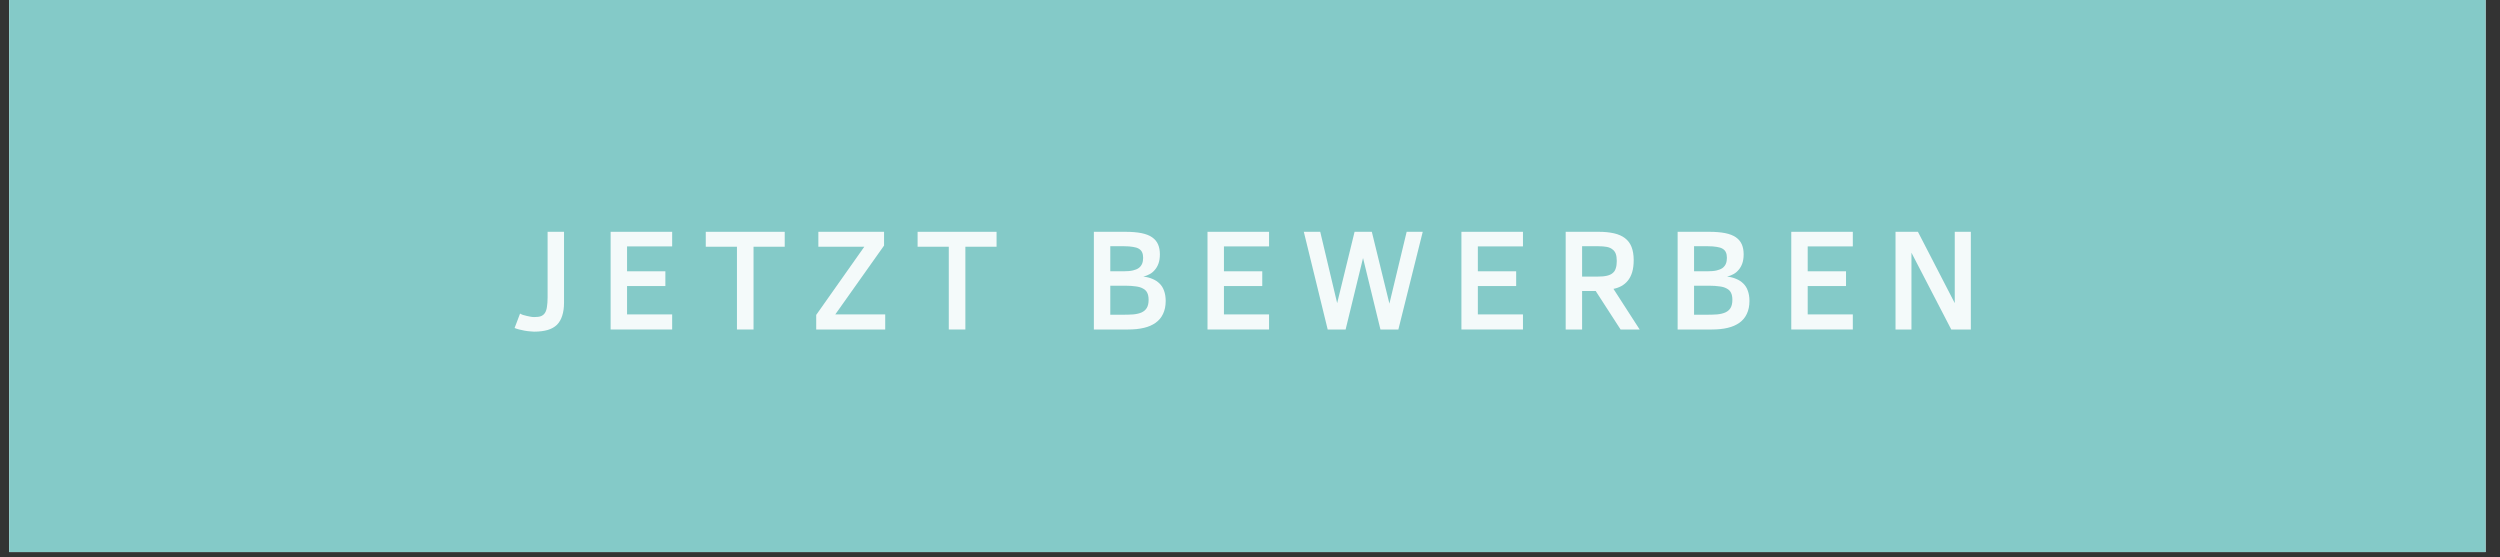
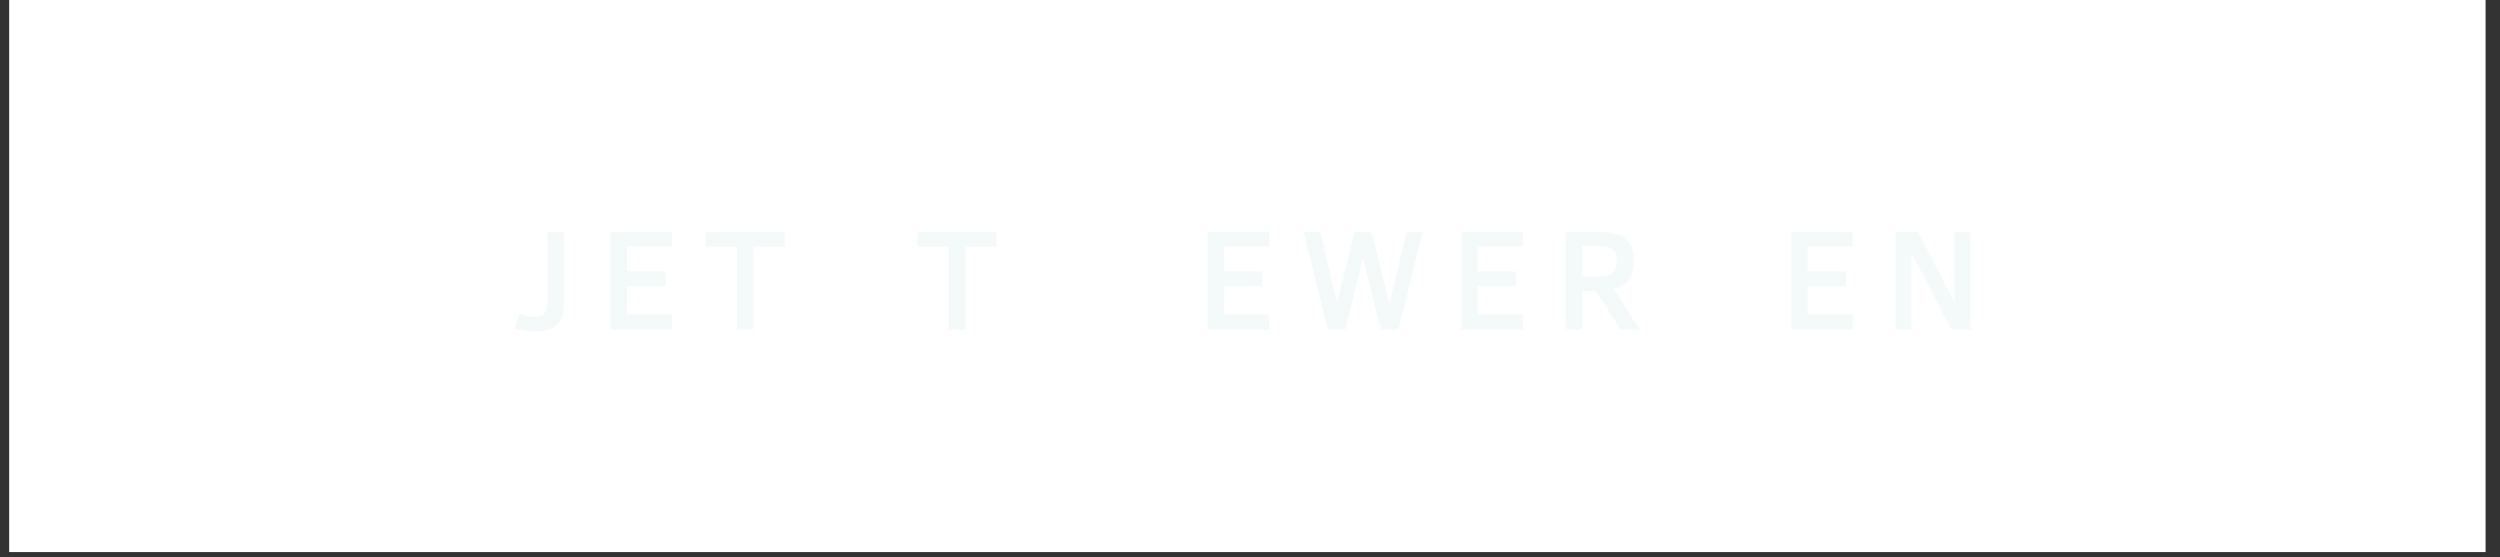
<svg xmlns="http://www.w3.org/2000/svg" width="314" zoomAndPan="magnify" viewBox="0 0 235.5 52.5" height="70" preserveAspectRatio="xMidYMid meet" version="1.0">
  <rect x="0" y="0" width="235.5" height="52.5" fill="#333333" stroke="none" />
  <defs>
    <g />
    <clipPath id="458592d4d1">
      <path d="M 0.863 0 L 234.141 0 L 234.141 52.004 L 0.863 52.004 Z M 0.863 0 " clip-rule="nonzero" />
    </clipPath>
  </defs>
  <g clip-path="url(#458592d4d1)">
    <path fill="#ffffff" d="M 0.863 0 L 234.141 0 L 234.141 52.004 L 0.863 52.004 Z M 0.863 0 " fill-opacity="1" fill-rule="nonzero" />
-     <path fill="#84cac8" d="M 0.863 0 L 234.141 0 L 234.141 52.004 L 0.863 52.004 Z M 0.863 0 " fill-opacity="1" fill-rule="nonzero" />
  </g>
  <g fill="#f4fafa" fill-opacity="1">
    <g transform="translate(48.24, 31.039)">
      <g>
        <path d="M 4.891 -2.516 C 4.891 -2.047 4.832 -1.641 4.719 -1.297 C 4.613 -0.953 4.445 -0.664 4.219 -0.438 C 3.988 -0.219 3.695 -0.055 3.344 0.047 C 2.988 0.148 2.562 0.203 2.062 0.203 C 1.945 0.203 1.812 0.191 1.656 0.172 C 1.5 0.16 1.336 0.141 1.172 0.109 C 1.004 0.078 0.836 0.039 0.672 0 C 0.516 -0.039 0.367 -0.086 0.234 -0.141 L 0.75 -1.5 C 0.82 -1.457 0.91 -1.414 1.016 -1.375 C 1.129 -1.344 1.25 -1.312 1.375 -1.281 C 1.5 -1.25 1.625 -1.223 1.75 -1.203 C 1.875 -1.18 1.984 -1.172 2.078 -1.172 C 2.336 -1.172 2.547 -1.195 2.703 -1.25 C 2.867 -1.312 3 -1.414 3.094 -1.562 C 3.188 -1.707 3.25 -1.895 3.281 -2.125 C 3.32 -2.363 3.344 -2.66 3.344 -3.016 L 3.344 -9.203 L 4.891 -9.203 Z M 4.891 -2.516 " />
      </g>
    </g>
  </g>
  <g fill="#f4fafa" fill-opacity="1">
    <g transform="translate(56.412, 31.039)">
      <g>
        <path d="M 1.109 0 L 1.109 -9.203 L 6.906 -9.203 L 6.906 -7.828 L 2.656 -7.828 L 2.656 -5.484 L 6.266 -5.484 L 6.266 -4.094 L 2.656 -4.094 L 2.656 -1.422 L 6.906 -1.422 L 6.906 0 Z M 1.109 0 " />
      </g>
    </g>
  </g>
  <g fill="#f4fafa" fill-opacity="1">
    <g transform="translate(66.233, 31.039)">
      <g>
        <path d="M 4.75 -7.797 L 4.75 0 L 3.188 0 L 3.188 -7.797 L 0.25 -7.797 L 0.25 -9.203 L 7.688 -9.203 L 7.688 -7.797 Z M 4.75 -7.797 " />
      </g>
    </g>
  </g>
  <g fill="#f4fafa" fill-opacity="1">
    <g transform="translate(76.34, 31.039)">
      <g>
-         <path d="M 0.547 0 L 0.547 -1.375 L 5.078 -7.797 L 0.75 -7.797 L 0.75 -9.203 L 6.938 -9.203 L 6.938 -7.906 L 2.344 -1.422 L 7.047 -1.422 L 7.047 0 Z M 0.547 0 " />
-       </g>
+         </g>
    </g>
  </g>
  <g fill="#f4fafa" fill-opacity="1">
    <g transform="translate(86.188, 31.039)">
      <g>
        <path d="M 4.75 -7.797 L 4.75 0 L 3.188 0 L 3.188 -7.797 L 0.25 -7.797 L 0.25 -9.203 L 7.688 -9.203 L 7.688 -7.797 Z M 4.75 -7.797 " />
      </g>
    </g>
  </g>
  <g fill="#f4fafa" fill-opacity="1">
    <g transform="translate(96.295, 31.039)">
      <g />
    </g>
  </g>
  <g fill="#f4fafa" fill-opacity="1">
    <g transform="translate(101.933, 31.039)">
      <g>
-         <path d="M 7.875 -2.688 C 7.875 -2.219 7.789 -1.812 7.625 -1.469 C 7.469 -1.133 7.238 -0.859 6.938 -0.641 C 6.633 -0.422 6.266 -0.258 5.828 -0.156 C 5.391 -0.051 4.891 0 4.328 0 L 1.109 0 L 1.109 -9.203 L 4.078 -9.203 C 4.672 -9.203 5.176 -9.16 5.594 -9.078 C 6.008 -8.992 6.344 -8.863 6.594 -8.688 C 6.852 -8.508 7.039 -8.285 7.156 -8.016 C 7.27 -7.754 7.328 -7.441 7.328 -7.078 C 7.328 -6.754 7.285 -6.473 7.203 -6.234 C 7.117 -5.992 7.004 -5.789 6.859 -5.625 C 6.723 -5.457 6.562 -5.32 6.375 -5.219 C 6.188 -5.113 5.984 -5.035 5.766 -4.984 C 6.078 -4.953 6.363 -4.879 6.625 -4.766 C 6.883 -4.66 7.109 -4.516 7.297 -4.328 C 7.484 -4.148 7.625 -3.926 7.719 -3.656 C 7.82 -3.383 7.875 -3.062 7.875 -2.688 Z M 5.75 -6.75 C 5.75 -6.957 5.719 -7.129 5.656 -7.266 C 5.594 -7.41 5.488 -7.523 5.344 -7.609 C 5.207 -7.691 5.023 -7.75 4.797 -7.781 C 4.578 -7.82 4.301 -7.844 3.969 -7.844 L 2.656 -7.844 L 2.656 -5.484 L 3.906 -5.484 C 4.258 -5.484 4.551 -5.508 4.781 -5.562 C 5.008 -5.613 5.195 -5.691 5.344 -5.797 C 5.488 -5.91 5.594 -6.047 5.656 -6.203 C 5.719 -6.359 5.75 -6.539 5.75 -6.75 Z M 6.266 -2.797 C 6.266 -3.066 6.223 -3.285 6.141 -3.453 C 6.055 -3.629 5.922 -3.766 5.734 -3.859 C 5.555 -3.961 5.328 -4.031 5.047 -4.062 C 4.773 -4.102 4.453 -4.125 4.078 -4.125 L 2.656 -4.125 L 2.656 -1.391 L 3.766 -1.391 C 4.16 -1.391 4.516 -1.398 4.828 -1.422 C 5.141 -1.453 5.398 -1.516 5.609 -1.609 C 5.828 -1.711 5.988 -1.852 6.094 -2.031 C 6.207 -2.219 6.266 -2.473 6.266 -2.797 Z M 6.266 -2.797 " />
-       </g>
+         </g>
    </g>
  </g>
  <g fill="#f4fafa" fill-opacity="1">
    <g transform="translate(112.639, 31.039)">
      <g>
        <path d="M 1.109 0 L 1.109 -9.203 L 6.906 -9.203 L 6.906 -7.828 L 2.656 -7.828 L 2.656 -5.484 L 6.266 -5.484 L 6.266 -4.094 L 2.656 -4.094 L 2.656 -1.422 L 6.906 -1.422 L 6.906 0 Z M 1.109 0 " />
      </g>
    </g>
  </g>
  <g fill="#f4fafa" fill-opacity="1">
    <g transform="translate(122.46, 31.039)">
      <g>
        <path d="M 9.266 0 L 7.578 0 L 5.938 -6.734 L 4.297 0 L 2.609 0 L 0.359 -9.203 L 1.906 -9.203 L 3.5 -2.484 L 5.141 -9.203 L 6.766 -9.203 L 8.422 -2.438 L 10.047 -9.203 L 11.562 -9.203 Z M 9.266 0 " />
      </g>
    </g>
  </g>
  <g fill="#f4fafa" fill-opacity="1">
    <g transform="translate(136.557, 31.039)">
      <g>
        <path d="M 1.109 0 L 1.109 -9.203 L 6.906 -9.203 L 6.906 -7.828 L 2.656 -7.828 L 2.656 -5.484 L 6.266 -5.484 L 6.266 -4.094 L 2.656 -4.094 L 2.656 -1.422 L 6.906 -1.422 L 6.906 0 Z M 1.109 0 " />
      </g>
    </g>
  </g>
  <g fill="#f4fafa" fill-opacity="1">
    <g transform="translate(146.378, 31.039)">
      <g>
        <path d="M 6.281 0 L 3.938 -3.625 L 2.656 -3.625 L 2.656 0 L 1.109 0 L 1.109 -9.203 L 4.219 -9.203 C 4.758 -9.203 5.238 -9.156 5.656 -9.062 C 6.07 -8.969 6.414 -8.816 6.688 -8.609 C 6.969 -8.398 7.176 -8.125 7.312 -7.781 C 7.445 -7.438 7.516 -7.023 7.516 -6.547 C 7.516 -6.109 7.469 -5.727 7.375 -5.406 C 7.281 -5.094 7.145 -4.828 6.969 -4.609 C 6.801 -4.398 6.598 -4.227 6.359 -4.094 C 6.129 -3.969 5.879 -3.879 5.609 -3.828 L 8.078 0 Z M 5.922 -6.453 C 5.922 -6.723 5.891 -6.945 5.828 -7.125 C 5.766 -7.301 5.66 -7.441 5.516 -7.547 C 5.379 -7.66 5.203 -7.738 4.984 -7.781 C 4.766 -7.82 4.504 -7.844 4.203 -7.844 L 2.656 -7.844 L 2.656 -4.984 L 4.109 -4.984 C 4.461 -4.984 4.754 -5.008 4.984 -5.062 C 5.211 -5.113 5.395 -5.195 5.531 -5.312 C 5.676 -5.426 5.773 -5.578 5.828 -5.766 C 5.891 -5.953 5.922 -6.18 5.922 -6.453 Z M 5.922 -6.453 " />
      </g>
    </g>
  </g>
  <g fill="#f4fafa" fill-opacity="1">
    <g transform="translate(156.924, 31.039)">
      <g>
-         <path d="M 7.875 -2.688 C 7.875 -2.219 7.789 -1.812 7.625 -1.469 C 7.469 -1.133 7.238 -0.859 6.938 -0.641 C 6.633 -0.422 6.266 -0.258 5.828 -0.156 C 5.391 -0.051 4.891 0 4.328 0 L 1.109 0 L 1.109 -9.203 L 4.078 -9.203 C 4.672 -9.203 5.176 -9.16 5.594 -9.078 C 6.008 -8.992 6.344 -8.863 6.594 -8.688 C 6.852 -8.508 7.039 -8.285 7.156 -8.016 C 7.27 -7.754 7.328 -7.441 7.328 -7.078 C 7.328 -6.754 7.285 -6.473 7.203 -6.234 C 7.117 -5.992 7.004 -5.789 6.859 -5.625 C 6.723 -5.457 6.562 -5.32 6.375 -5.219 C 6.188 -5.113 5.984 -5.035 5.766 -4.984 C 6.078 -4.953 6.363 -4.879 6.625 -4.766 C 6.883 -4.66 7.109 -4.516 7.297 -4.328 C 7.484 -4.148 7.625 -3.926 7.719 -3.656 C 7.82 -3.383 7.875 -3.062 7.875 -2.688 Z M 5.75 -6.75 C 5.75 -6.957 5.719 -7.129 5.656 -7.266 C 5.594 -7.41 5.488 -7.523 5.344 -7.609 C 5.207 -7.691 5.023 -7.75 4.797 -7.781 C 4.578 -7.82 4.301 -7.844 3.969 -7.844 L 2.656 -7.844 L 2.656 -5.484 L 3.906 -5.484 C 4.258 -5.484 4.551 -5.508 4.781 -5.562 C 5.008 -5.613 5.195 -5.691 5.344 -5.797 C 5.488 -5.91 5.594 -6.047 5.656 -6.203 C 5.719 -6.359 5.75 -6.539 5.75 -6.75 Z M 6.266 -2.797 C 6.266 -3.066 6.223 -3.285 6.141 -3.453 C 6.055 -3.629 5.922 -3.766 5.734 -3.859 C 5.555 -3.961 5.328 -4.031 5.047 -4.062 C 4.773 -4.102 4.453 -4.125 4.078 -4.125 L 2.656 -4.125 L 2.656 -1.391 L 3.766 -1.391 C 4.16 -1.391 4.516 -1.398 4.828 -1.422 C 5.141 -1.453 5.398 -1.516 5.609 -1.609 C 5.828 -1.711 5.988 -1.852 6.094 -2.031 C 6.207 -2.219 6.266 -2.473 6.266 -2.797 Z M 6.266 -2.797 " />
-       </g>
+         </g>
    </g>
  </g>
  <g fill="#f4fafa" fill-opacity="1">
    <g transform="translate(167.629, 31.039)">
      <g>
        <path d="M 1.109 0 L 1.109 -9.203 L 6.906 -9.203 L 6.906 -7.828 L 2.656 -7.828 L 2.656 -5.484 L 6.266 -5.484 L 6.266 -4.094 L 2.656 -4.094 L 2.656 -1.422 L 6.906 -1.422 L 6.906 0 Z M 1.109 0 " />
      </g>
    </g>
  </g>
  <g fill="#f4fafa" fill-opacity="1">
    <g transform="translate(177.45, 31.039)">
      <g>
        <path d="M 6.359 0 L 2.609 -7.234 L 2.609 0 L 1.109 0 L 1.109 -9.203 L 3.219 -9.203 L 6.688 -2.484 L 6.688 -9.203 L 8.203 -9.203 L 8.203 0 Z M 6.359 0 " />
      </g>
    </g>
  </g>
</svg>